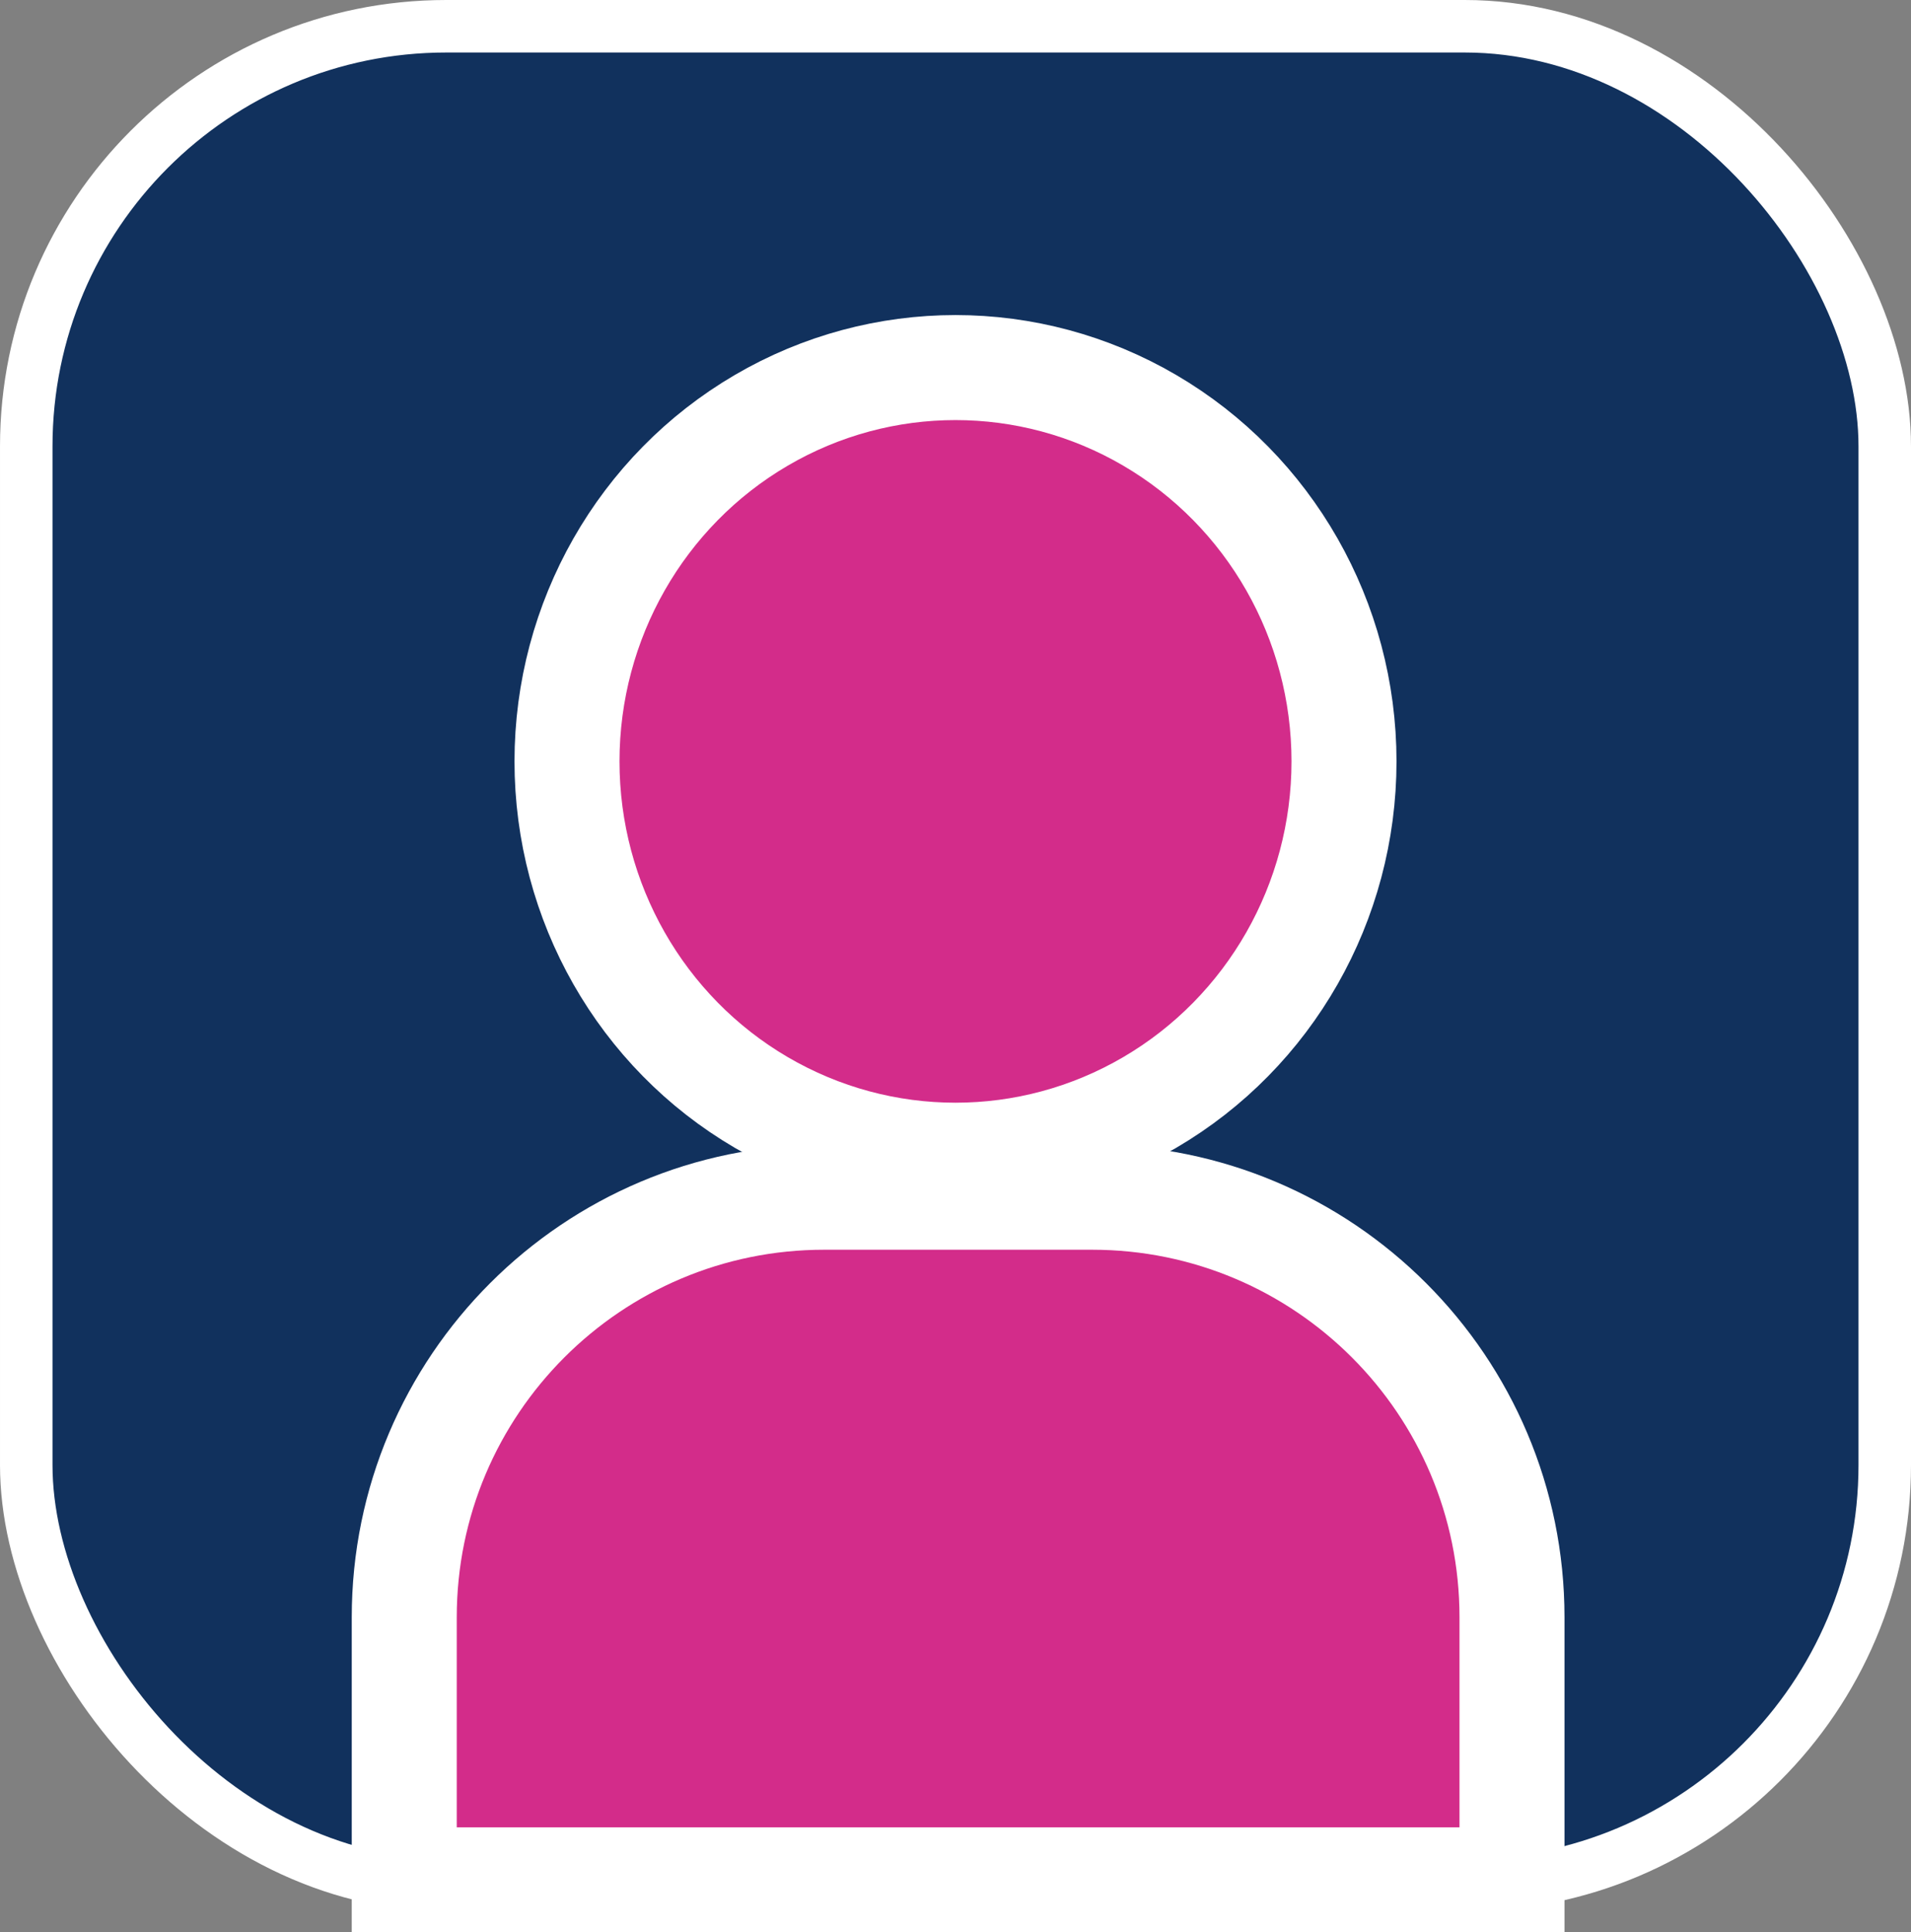
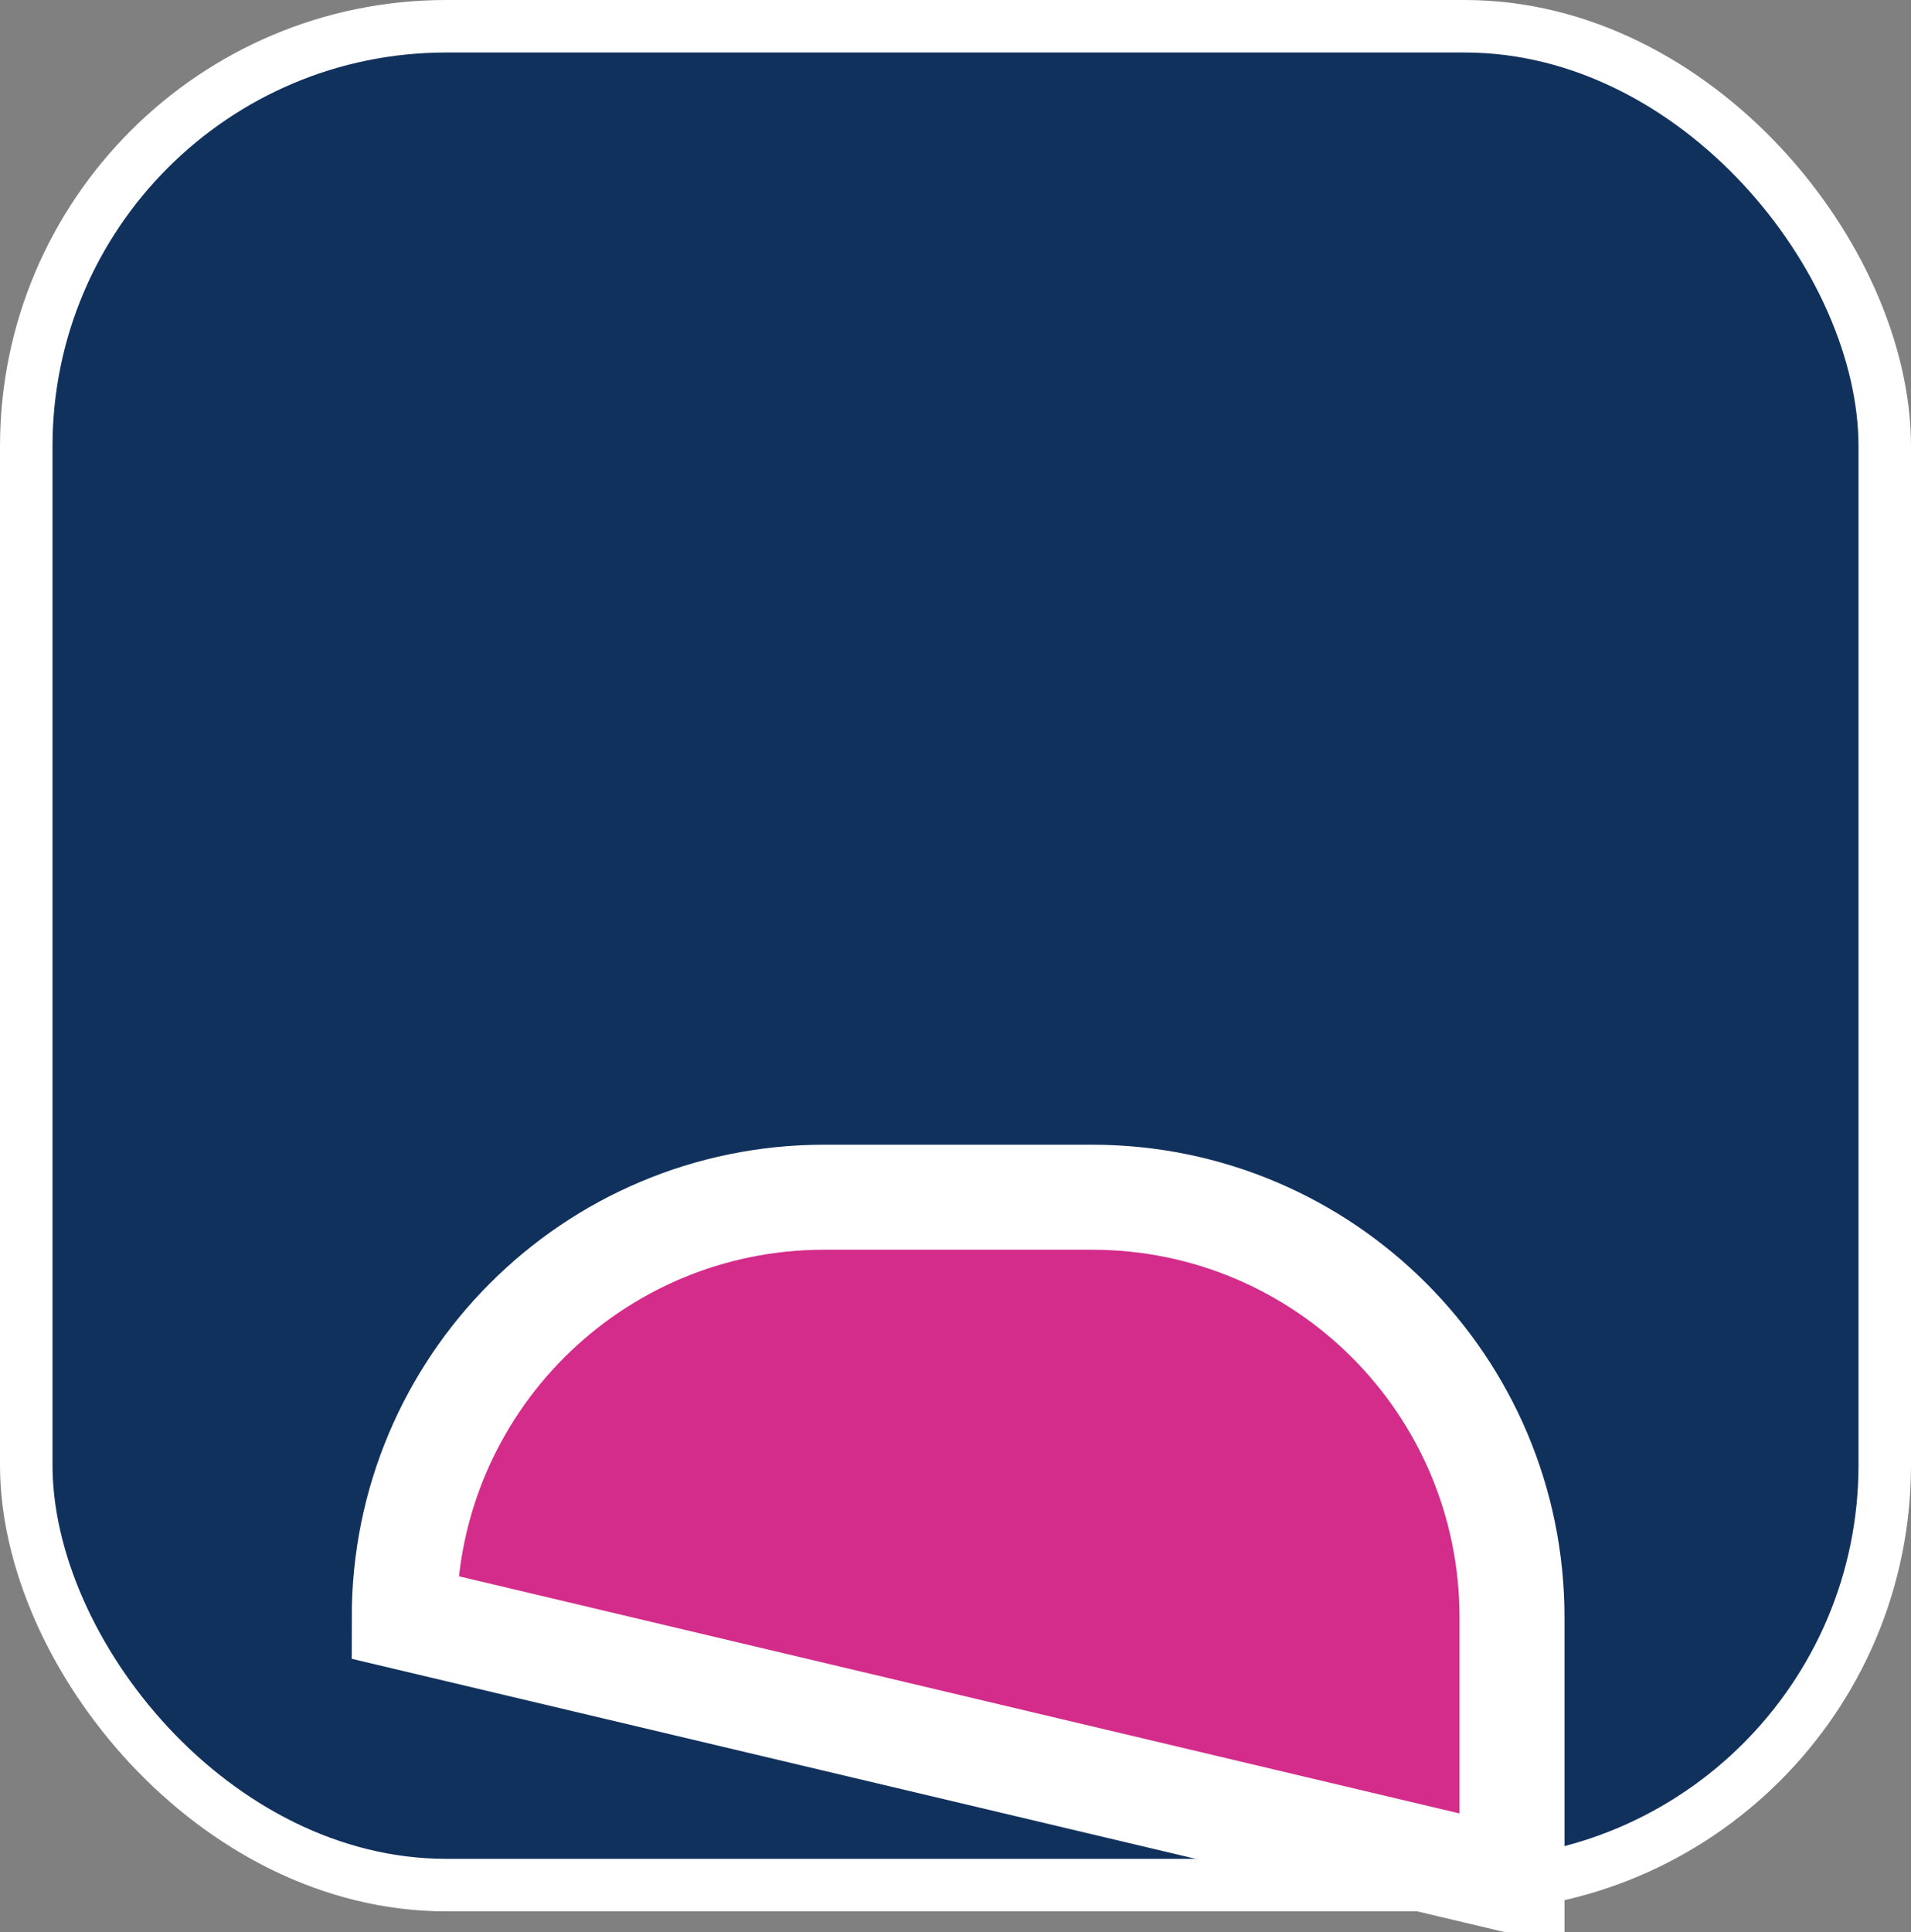
<svg xmlns="http://www.w3.org/2000/svg" width="364px" height="368px" viewBox="0 0 364 368" version="1.1">
  <rect x="0" y="0" width="364" height="368" fill="#808080" stroke="none" />
  <title>Group 4</title>
  <desc>Created with Sketch.</desc>
  <g id="Show-and-Tell" stroke="none" stroke-width="1" fill="none" fill-rule="evenodd">
    <g id="Artboard" transform="translate(-1319, -927)" stroke="#FFFFFF">
      <g id="Group-4" transform="translate(1324, 932)">
        <rect id="Rectangle" stroke-width="10" fill="#11315D" x="0" y="0" width="354" height="354" rx="80" />
-         <path d="M152,223 L203,223 C247.183,223 283,258.817 283,303 L283,353 L283,353 L72,353 L72,303 C72,258.817 107.817,223 152,223 Z" id="Rectangle" stroke-width="20" fill="#D32C8A" />
-         <ellipse id="Oval" stroke-width="20" fill="#D32C8A" cx="177" cy="140" rx="74" ry="75" />
+         <path d="M152,223 L203,223 C247.183,223 283,258.817 283,303 L283,353 L283,353 L72,303 C72,258.817 107.817,223 152,223 Z" id="Rectangle" stroke-width="20" fill="#D32C8A" />
      </g>
    </g>
  </g>
</svg>